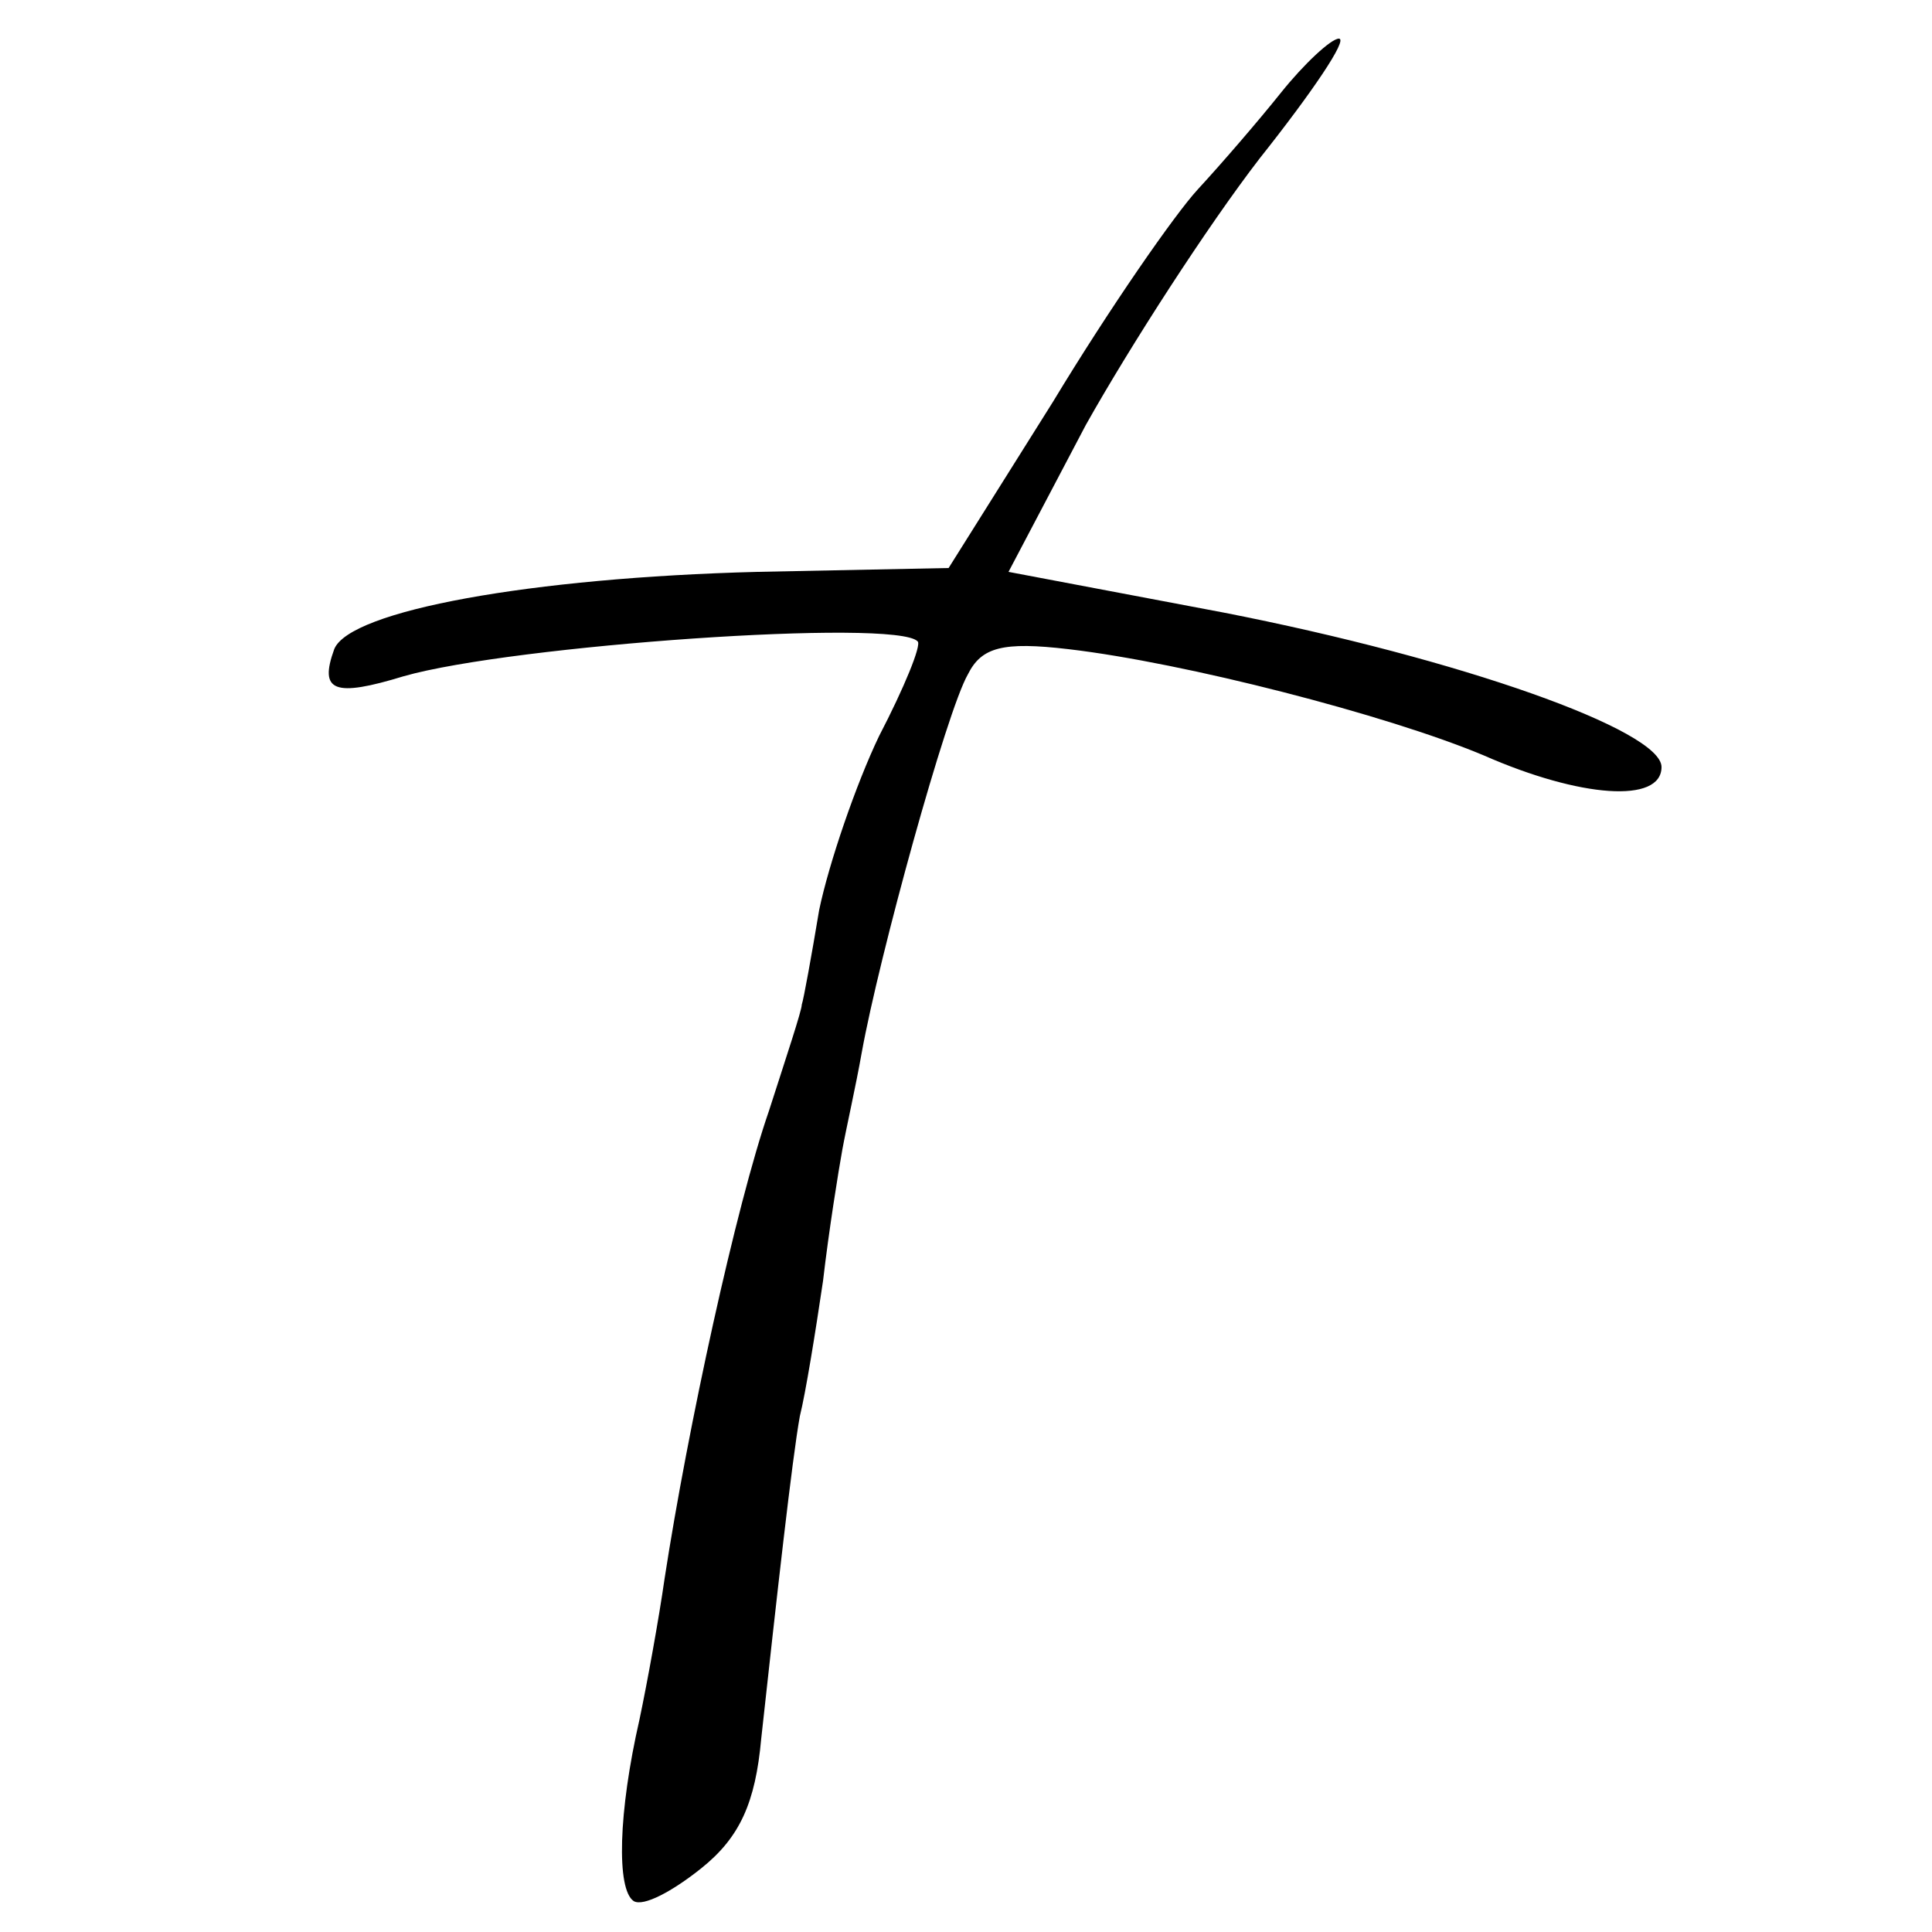
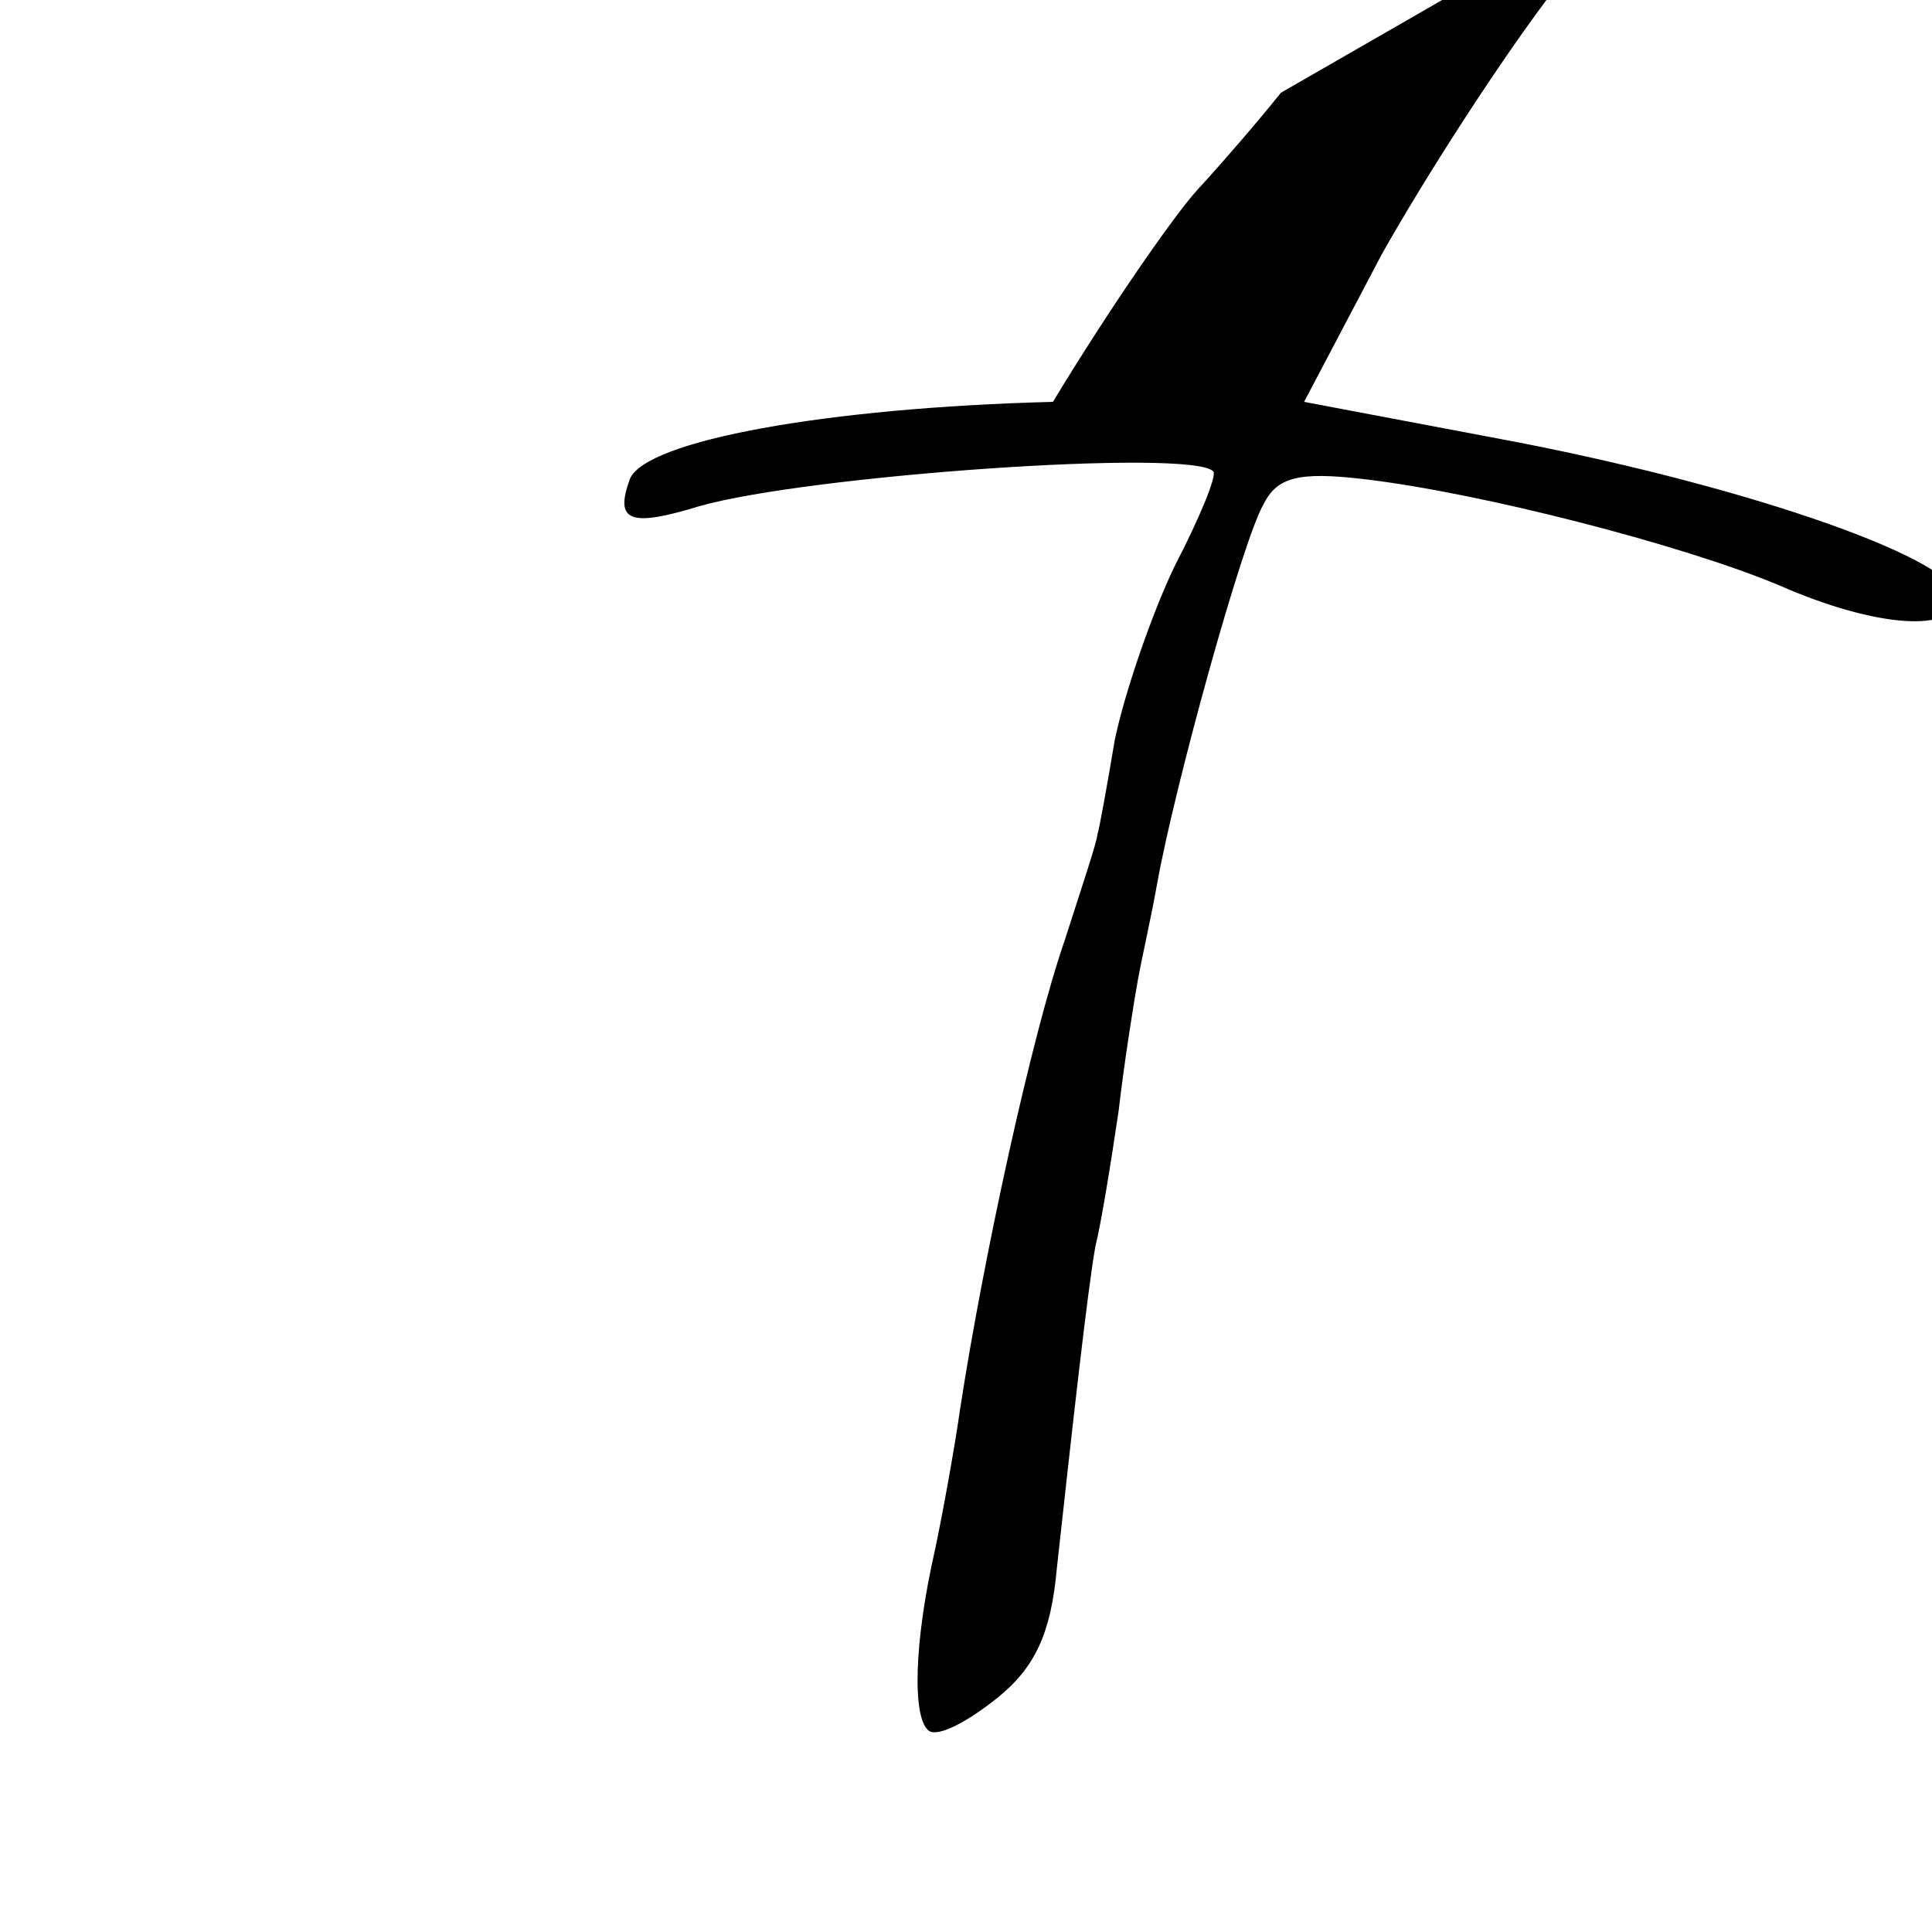
<svg xmlns="http://www.w3.org/2000/svg" version="1.0" width="100pt" height="100pt" viewBox="0 0 100 100" preserveAspectRatio="xMidYMid meet">
  <g transform="translate(0,100) scale(0.1,-0.1)" fill="#000000" stroke="none">
-     <path d="M663 952 c-12 -15 -31 -37 -43 -50 -12 -13 -46 -62 -75 -110 l-54 -86 -99 -2 c-117 -3 -211 -20 -219 -40 -8 -22 0 -25 36 -14 56 16 255 30 266 18 2 -2 -7 -24 -20 -49 -12 -25 -26 -66 -31 -90 -4 -24 -8 -46 -9 -49 0 -3 -8 -27 -17 -55 -17 -49 -42 -164 -54 -242 -3 -21 -9 -54 -13 -73 -11 -48 -12 -88 -3 -94 5 -3 20 5 35 17 20 16 28 34 31 67 8 73 16 145 20 167 3 12 8 43 12 70 3 26 8 57 10 68 2 11 7 33 10 50 9 50 44 177 55 196 7 14 18 17 52 13 60 -7 165 -34 215 -55 50 -22 92 -25 92 -6 0 19 -104 56 -227 80 l-111 21 40 76 c23 41 63 103 90 138 27 34 46 62 41 62 -4 0 -18 -13 -30 -28z" />
+     <path d="M663 952 c-12 -15 -31 -37 -43 -50 -12 -13 -46 -62 -75 -110 c-117 -3 -211 -20 -219 -40 -8 -22 0 -25 36 -14 56 16 255 30 266 18 2 -2 -7 -24 -20 -49 -12 -25 -26 -66 -31 -90 -4 -24 -8 -46 -9 -49 0 -3 -8 -27 -17 -55 -17 -49 -42 -164 -54 -242 -3 -21 -9 -54 -13 -73 -11 -48 -12 -88 -3 -94 5 -3 20 5 35 17 20 16 28 34 31 67 8 73 16 145 20 167 3 12 8 43 12 70 3 26 8 57 10 68 2 11 7 33 10 50 9 50 44 177 55 196 7 14 18 17 52 13 60 -7 165 -34 215 -55 50 -22 92 -25 92 -6 0 19 -104 56 -227 80 l-111 21 40 76 c23 41 63 103 90 138 27 34 46 62 41 62 -4 0 -18 -13 -30 -28z" />
  </g>
</svg>